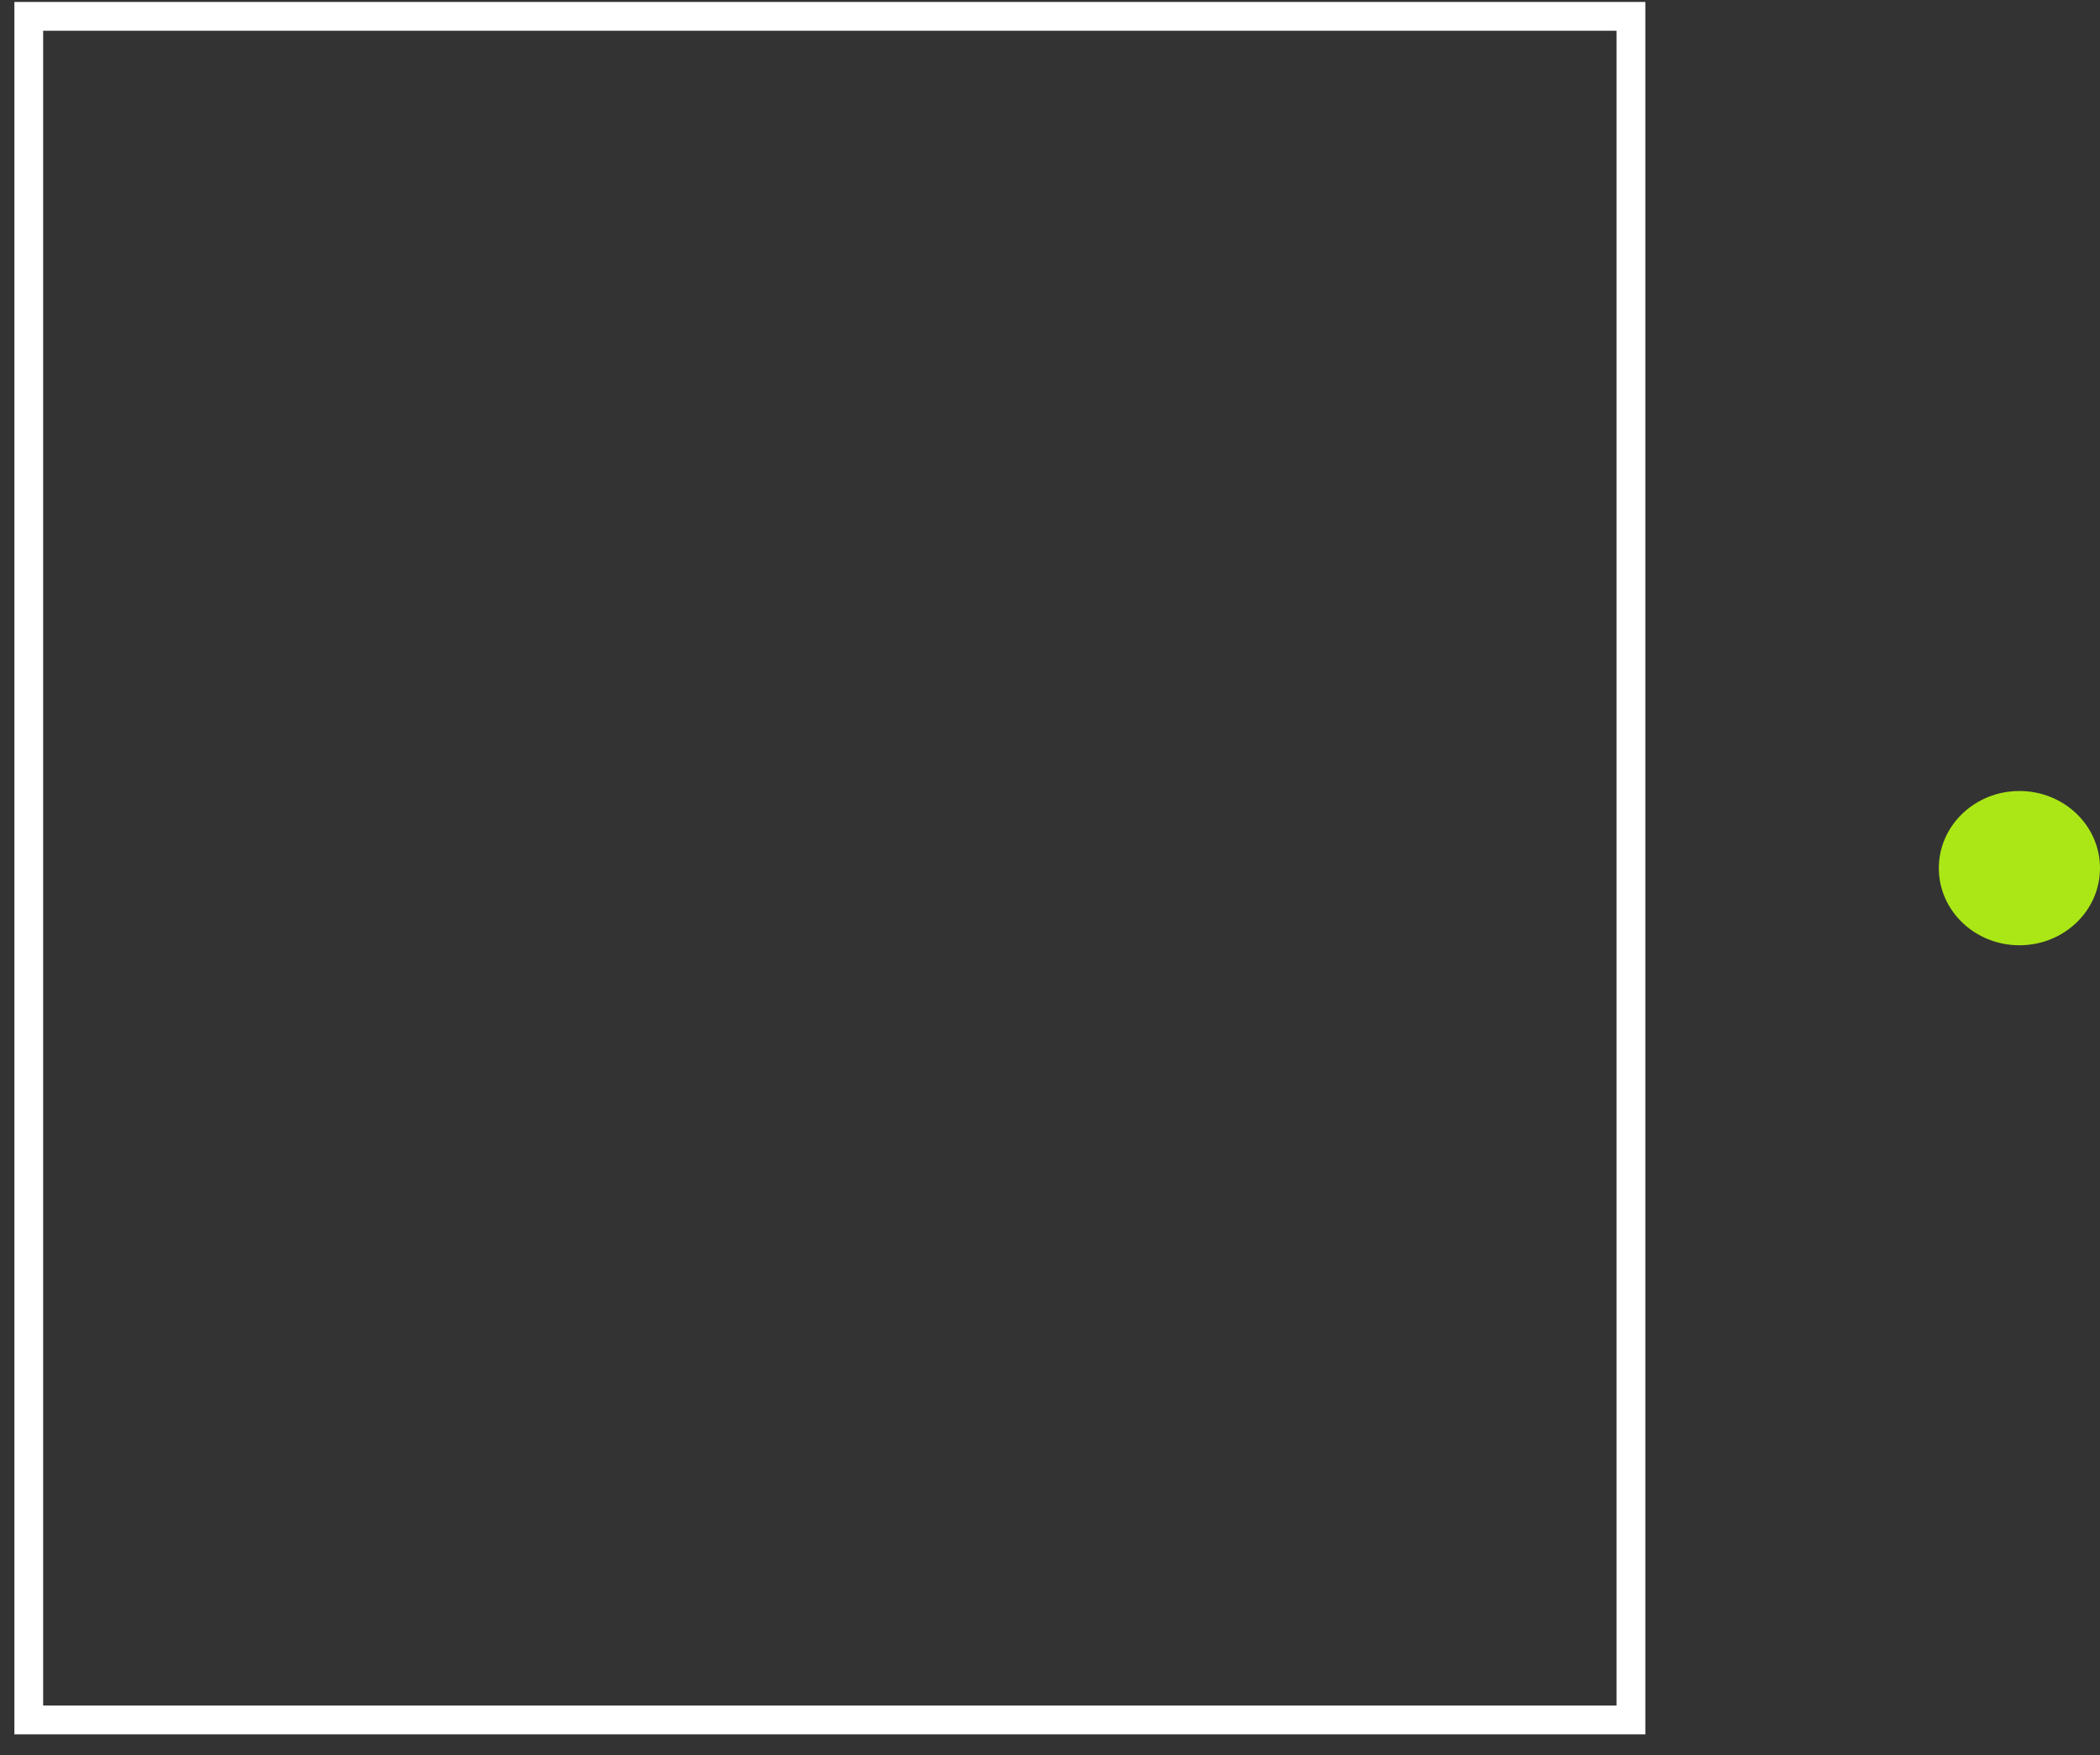
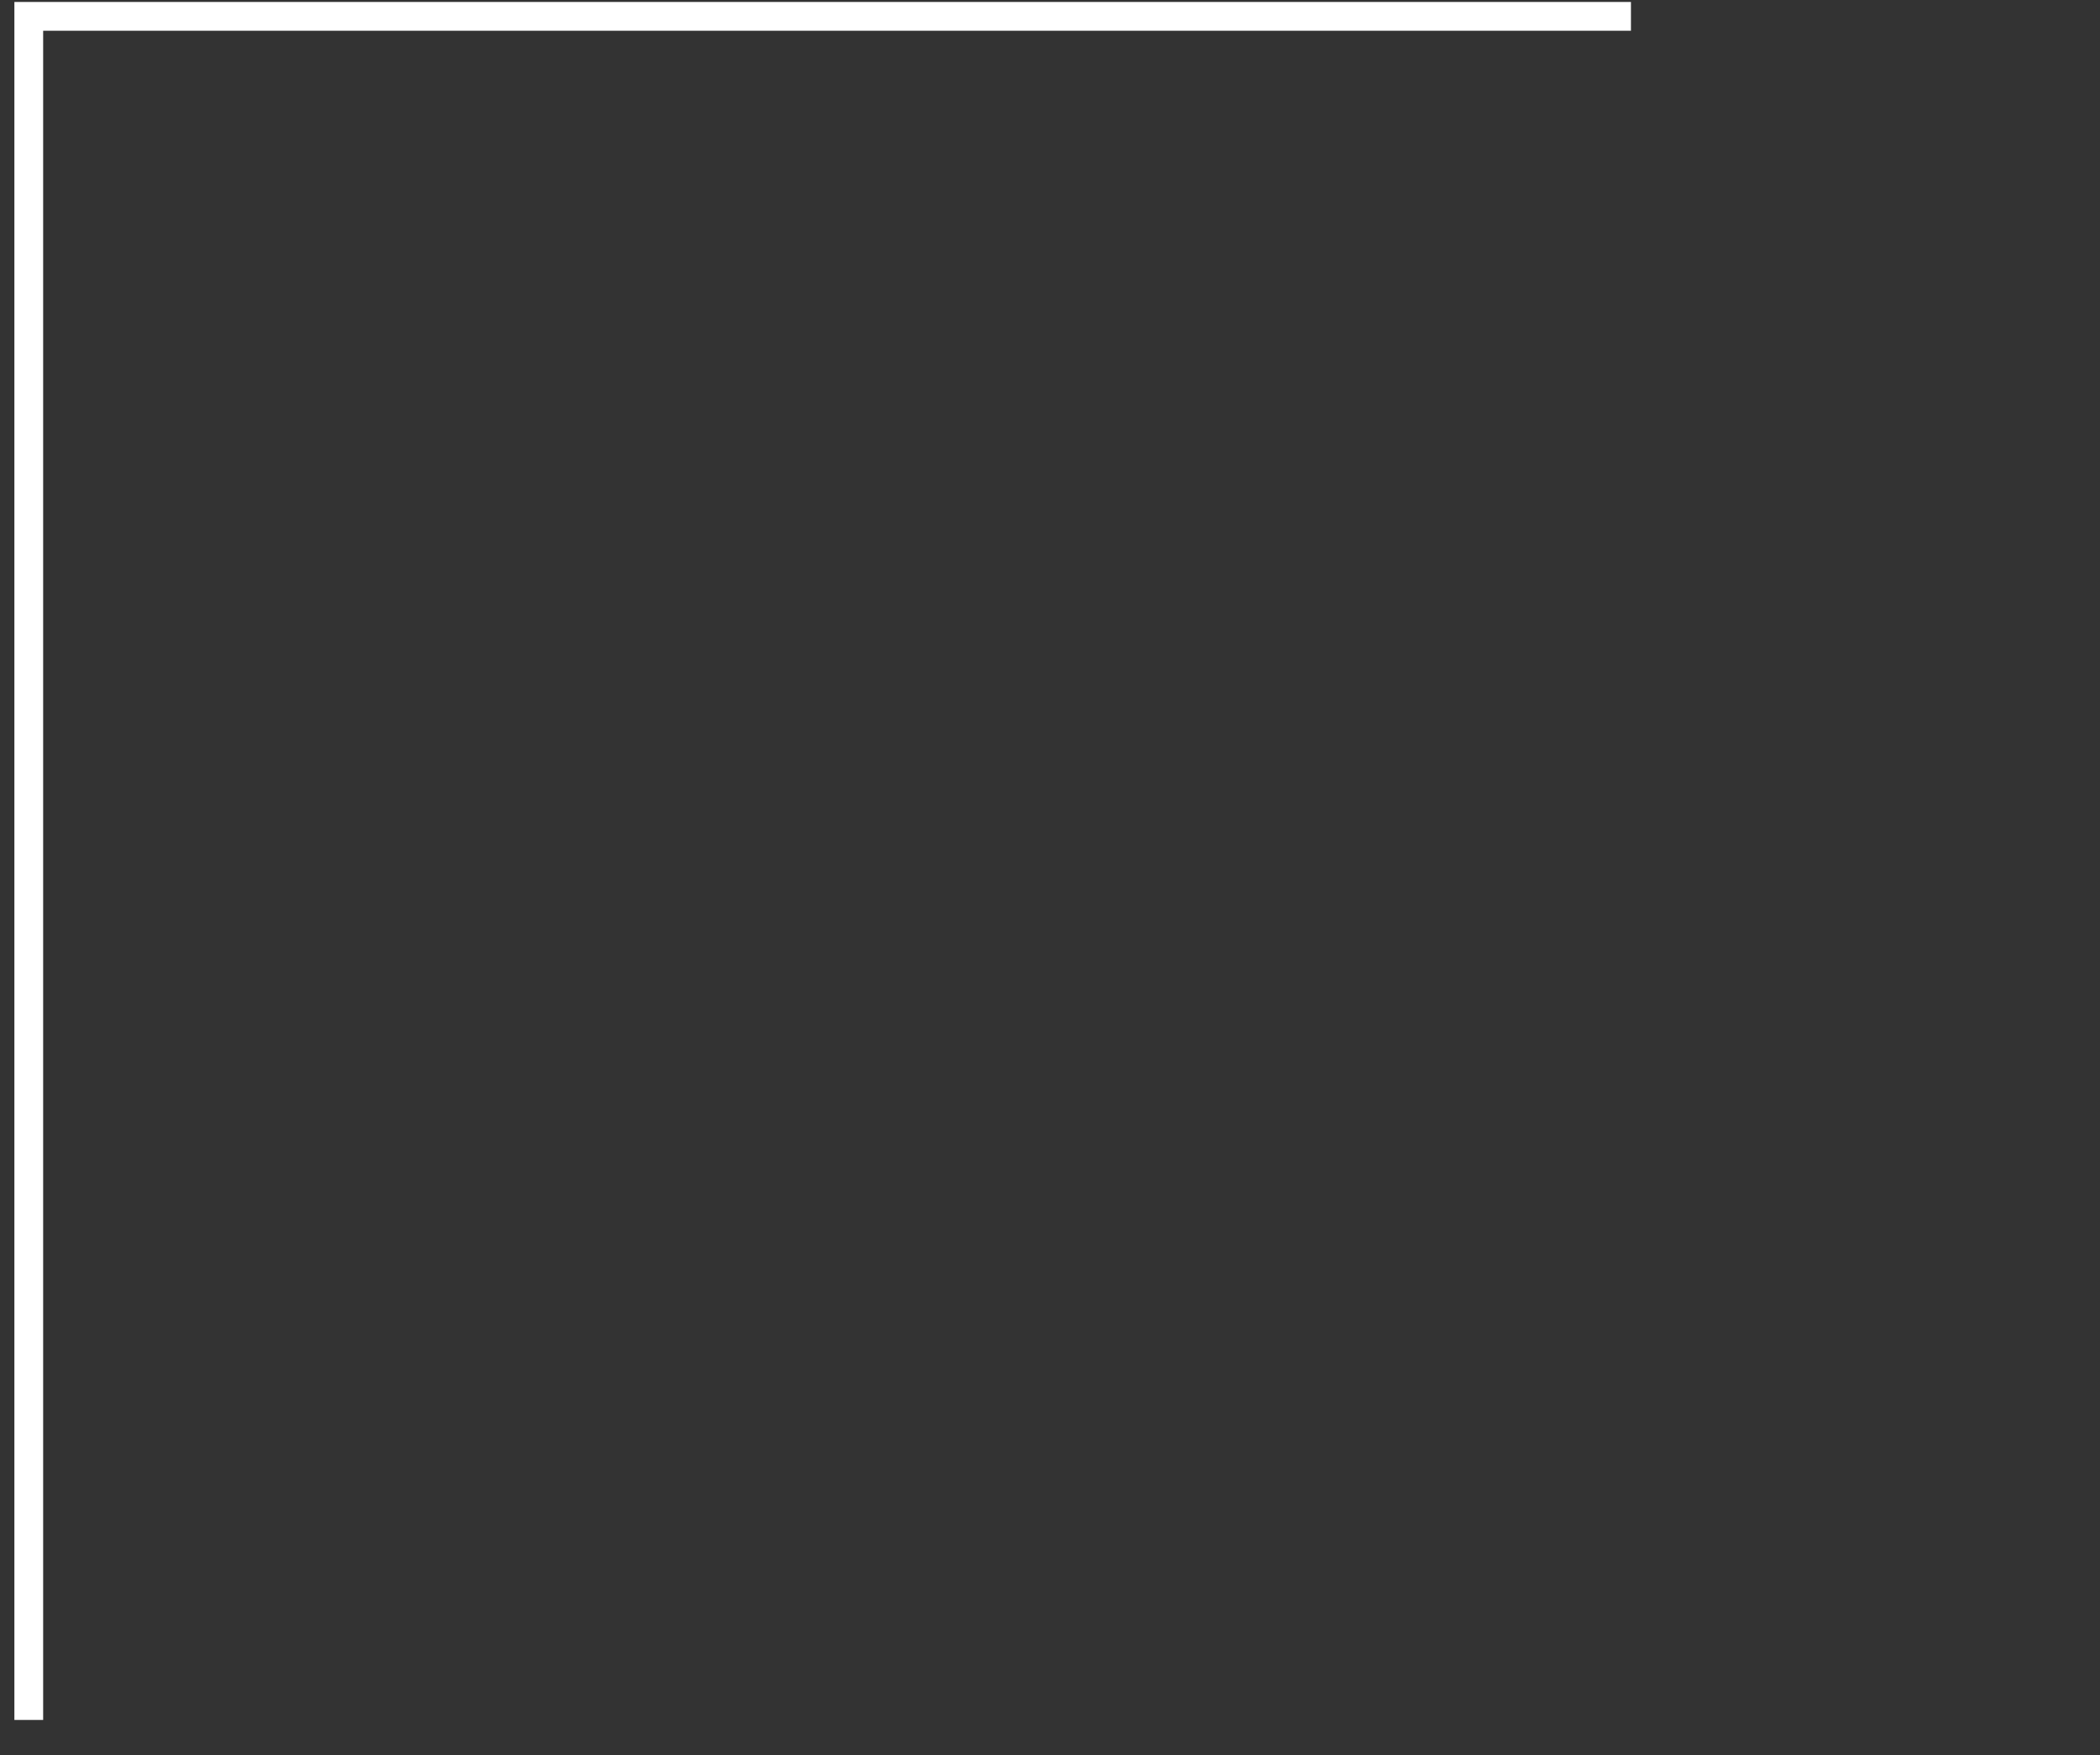
<svg xmlns="http://www.w3.org/2000/svg" width="73" height="61" viewBox="0 0 73 61" fill="none">
  <rect x="0" y="0" width="73" height="61" fill="#333333" stroke="none" />
-   <path d="M56.695 0.568H1V59.78H56.695V0.568Z" stroke="white" stroke-linecap="round" />
-   <path d="M70.199 32.855C71.746 32.855 73 31.655 73 30.174C73 28.693 71.746 27.493 70.199 27.493C68.652 27.493 67.397 28.693 67.397 30.174C67.397 31.655 68.652 32.855 70.199 32.855Z" fill="#ABE716" />
+   <path d="M56.695 0.568H1V59.78V0.568Z" stroke="white" stroke-linecap="round" />
</svg>